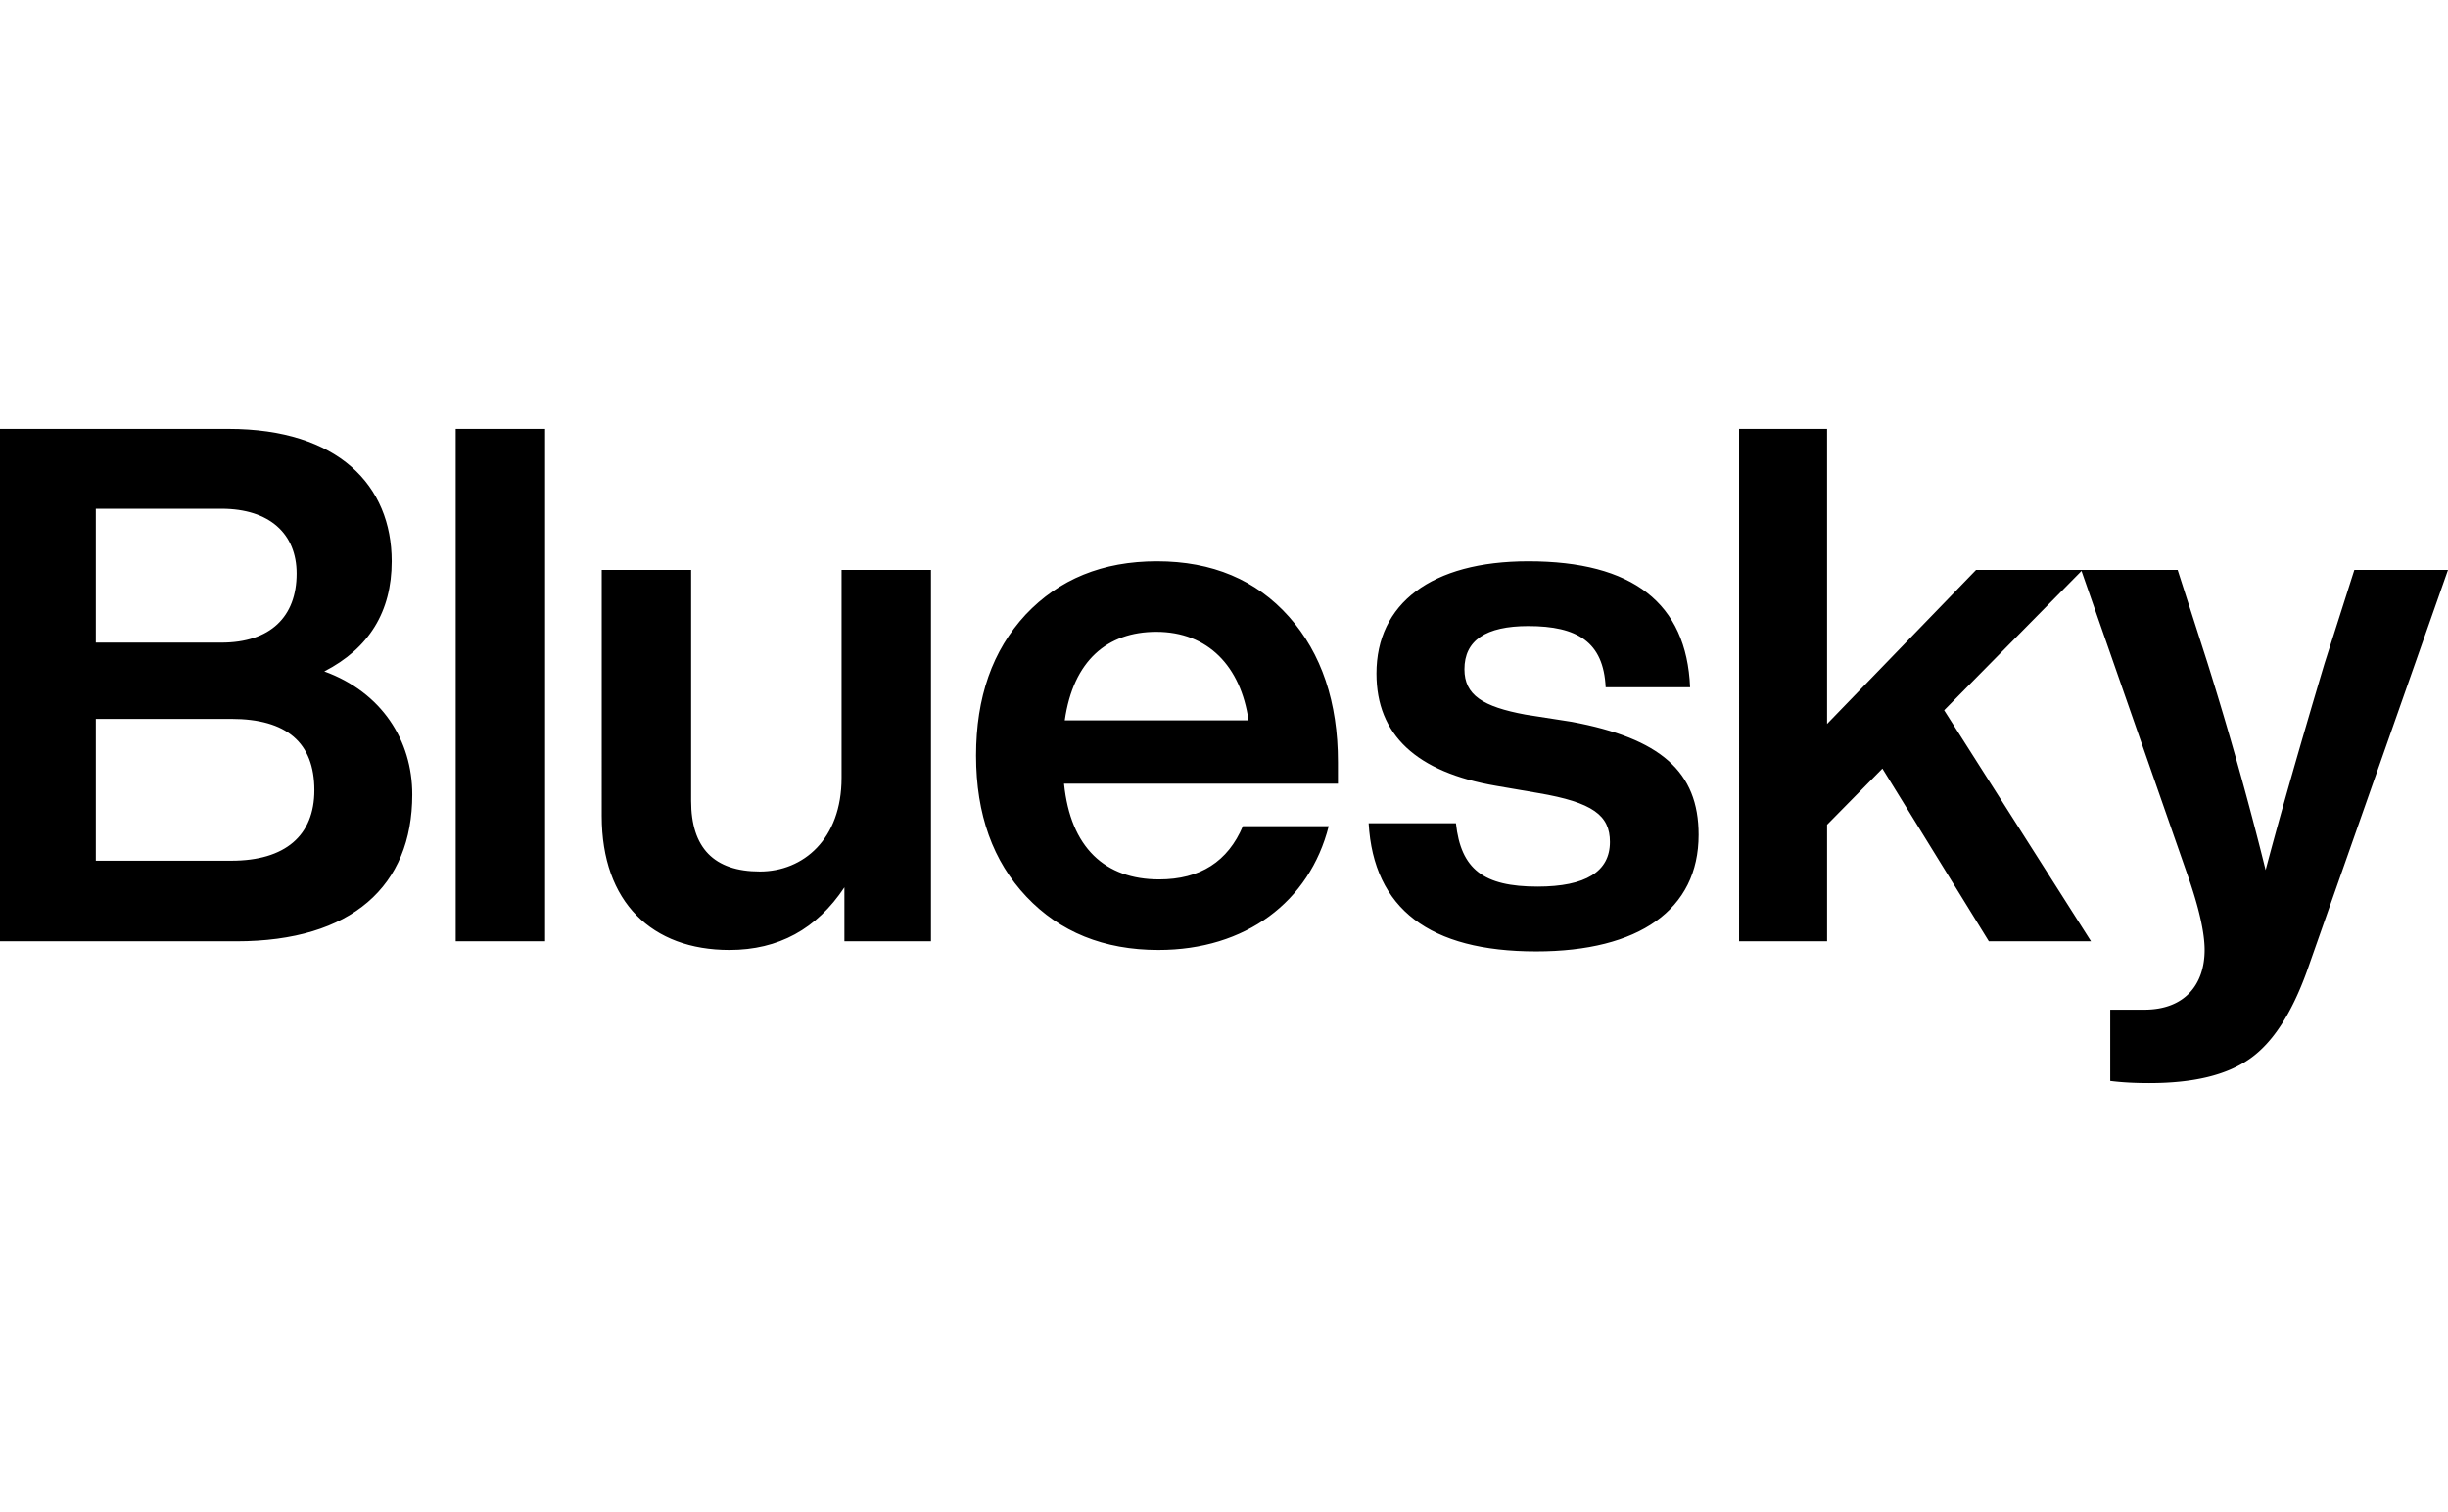
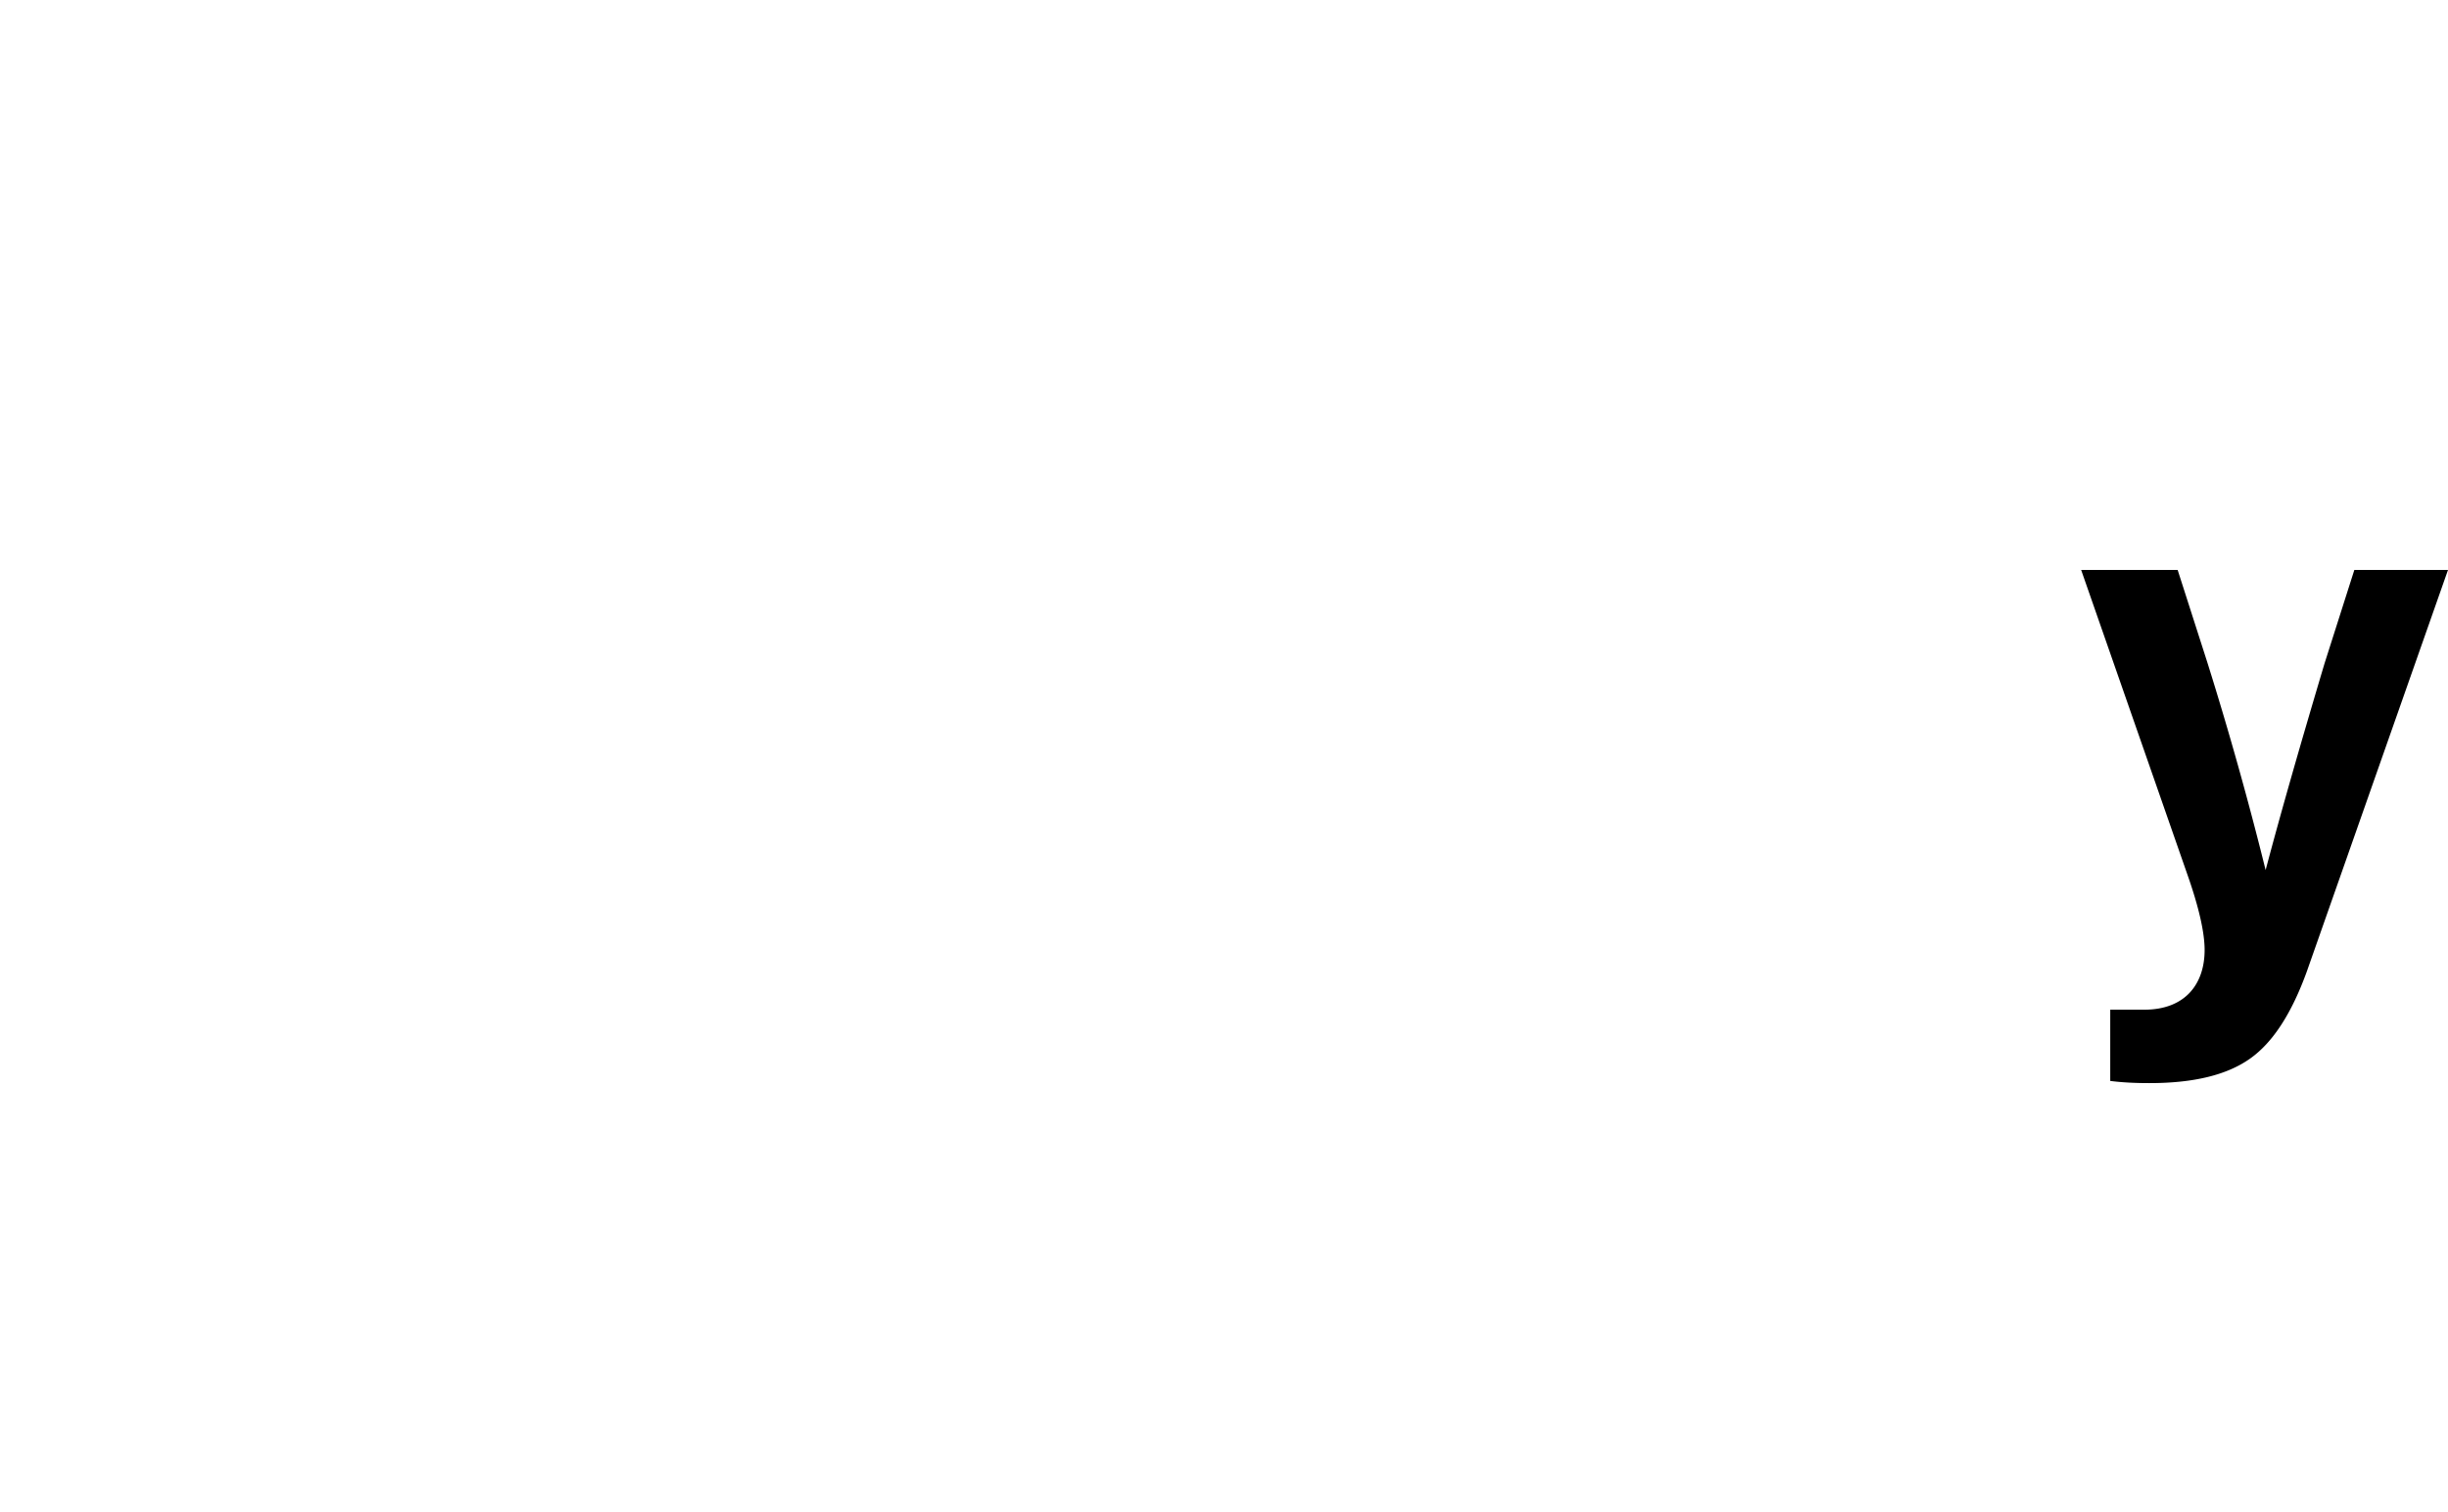
<svg xmlns="http://www.w3.org/2000/svg" viewBox="205.23 86.105 116 31" width="4048" height="2500">
  <g fill="currentColor">
-     <path d="M220.597 97.597c2.724.989 4.169 3.274 4.169 5.832 0 4.331-2.858 6.957-8.339 6.957H205.23V86.105h10.828c5.211 0 7.733 2.694 7.733 6.275 0 2.387-1.076 4.126-3.194 5.217zm-4.876-7.707h-5.951v6.343h5.951c2.32 0 3.565-1.227 3.565-3.274 0-1.875-1.278-3.069-3.565-3.069zm-5.951 16.677h6.422c2.556 0 3.934-1.194 3.934-3.342 0-2.251-1.311-3.377-3.934-3.377h-6.422v6.719zM231.06 110.386h-4.236V86.105h4.236v24.281zM245.108 102.645v-9.856h4.237v17.597h-4.103v-2.557c-1.311 1.978-3.127 2.967-5.447 2.967-3.665 0-6.052-2.251-6.052-6.344V92.789h4.236v10.947c0 2.217 1.076 3.342 3.262 3.342 2.051 0 3.867-1.534 3.867-4.433zM268.629 101.895v1.023H255.65c.303 3.035 1.95 4.535 4.506 4.535 1.95 0 3.261-.852 3.968-2.523h4.068c-.908 3.581-3.934 5.866-8.07 5.866-2.589 0-4.674-.853-6.254-2.524-1.58-1.671-2.387-3.888-2.387-6.684 0-2.763.773-4.98 2.353-6.685 1.581-1.671 3.632-2.523 6.221-2.523 2.623 0 4.707.886 6.254 2.626 1.547 1.739 2.32 4.058 2.32 6.889zm-8.608-6.173c-2.32 0-3.934 1.364-4.337 4.195h8.709c-.37-2.558-1.917-4.195-4.372-4.195zM278.02 110.864c-5.044 0-7.701-2.012-7.936-6.071h4.136c.235 2.183 1.311 3.001 3.867 3.001 2.286 0 3.43-.716 3.43-2.114 0-1.262-.807-1.876-3.397-2.319l-1.983-.341c-3.8-.648-5.683-2.421-5.683-5.32 0-3.308 2.589-5.32 7.196-5.32 4.943 0 7.498 1.978 7.666 5.968h-4.001c-.101-2.149-1.345-2.899-3.665-2.899-2.018 0-3.027.682-3.027 2.046 0 1.228.875 1.774 2.892 2.149l2.186.341c4.203.784 6.019 2.353 6.019 5.354 0 3.547-2.825 5.525-7.7 5.525zM304.315 110.386h-4.842l-5.044-8.185-2.622 2.661v5.524h-4.17V86.105h4.17v13.982l7.061-7.298h5.043l-6.556 6.65 6.96 10.947z" />
    <path d="M315.379 97.222l1.413-4.433h4.438l-6.691 19.03c-.706 1.944-1.581 3.342-2.69 4.126-1.11.785-2.69 1.16-4.775 1.16-.706 0-1.311-.034-1.849-.103v-3.376h1.614c1.916 0 2.858-1.194 2.858-2.83 0-.819-.269-2.013-.807-3.547l-5.044-14.46h4.573l1.412 4.399a166.136 166.136 0 0 1 2.757 9.822c.74-2.796 1.682-6.07 2.791-9.788z" />
  </g>
</svg>